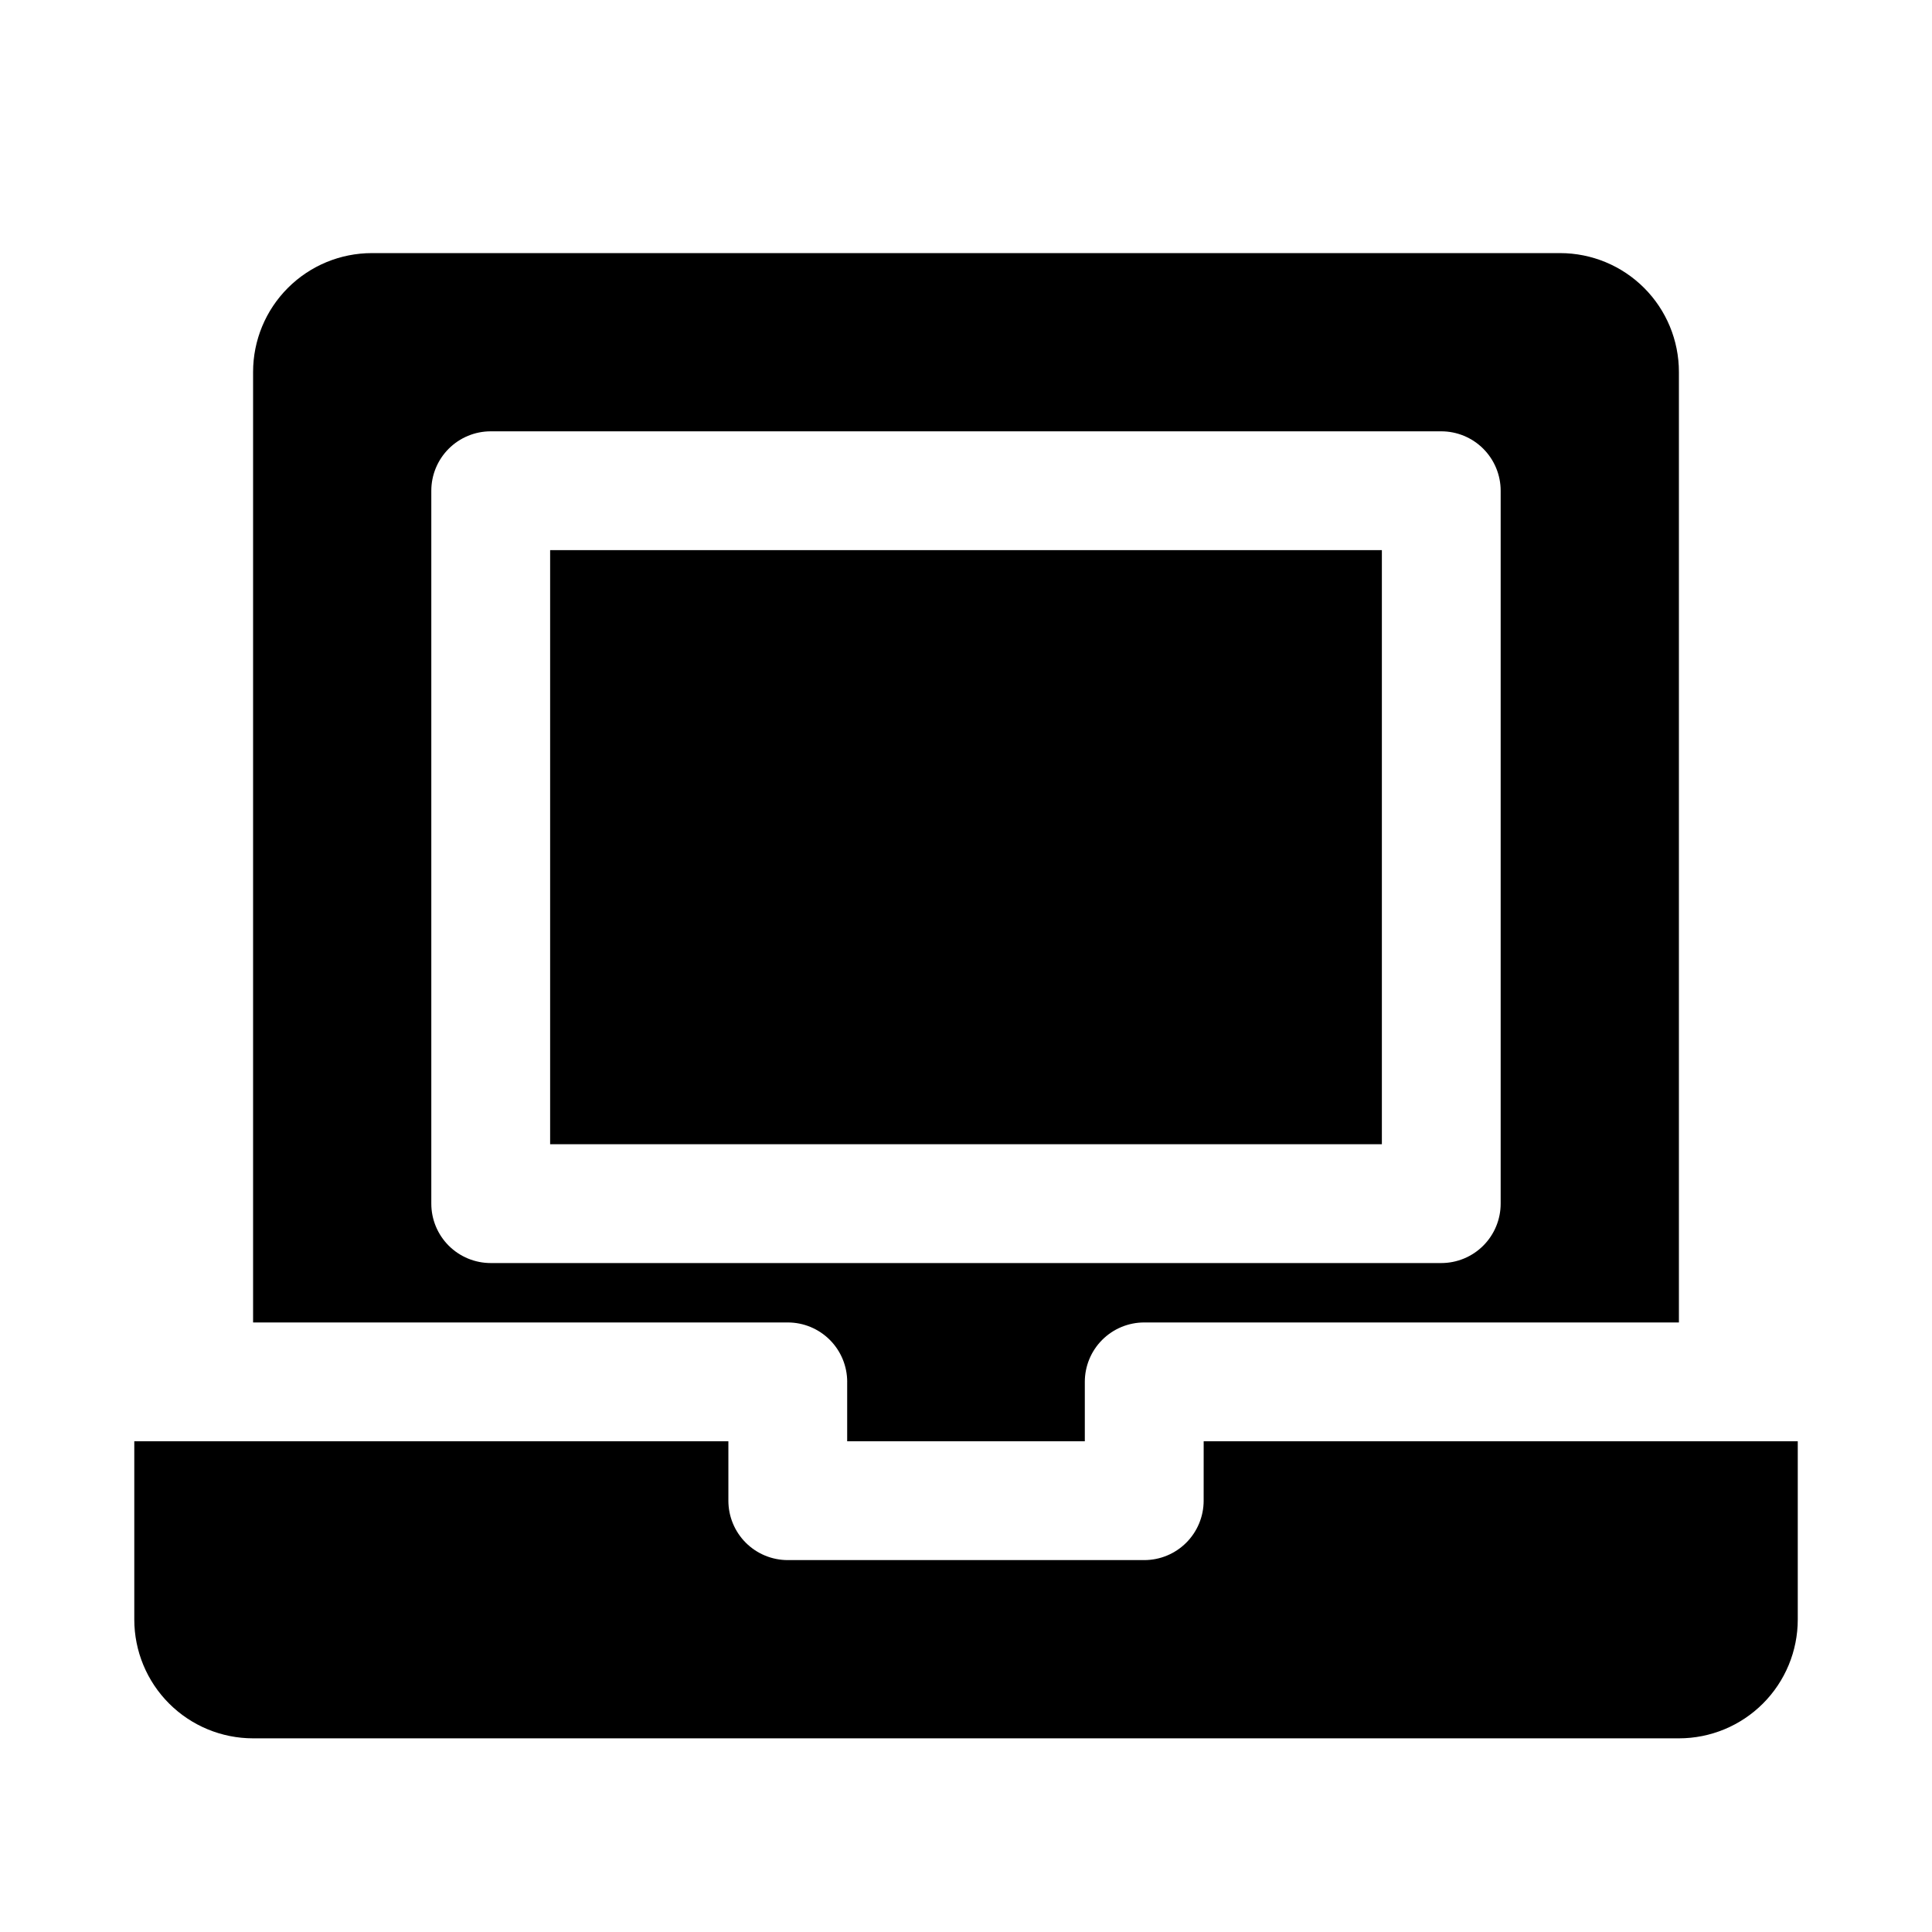
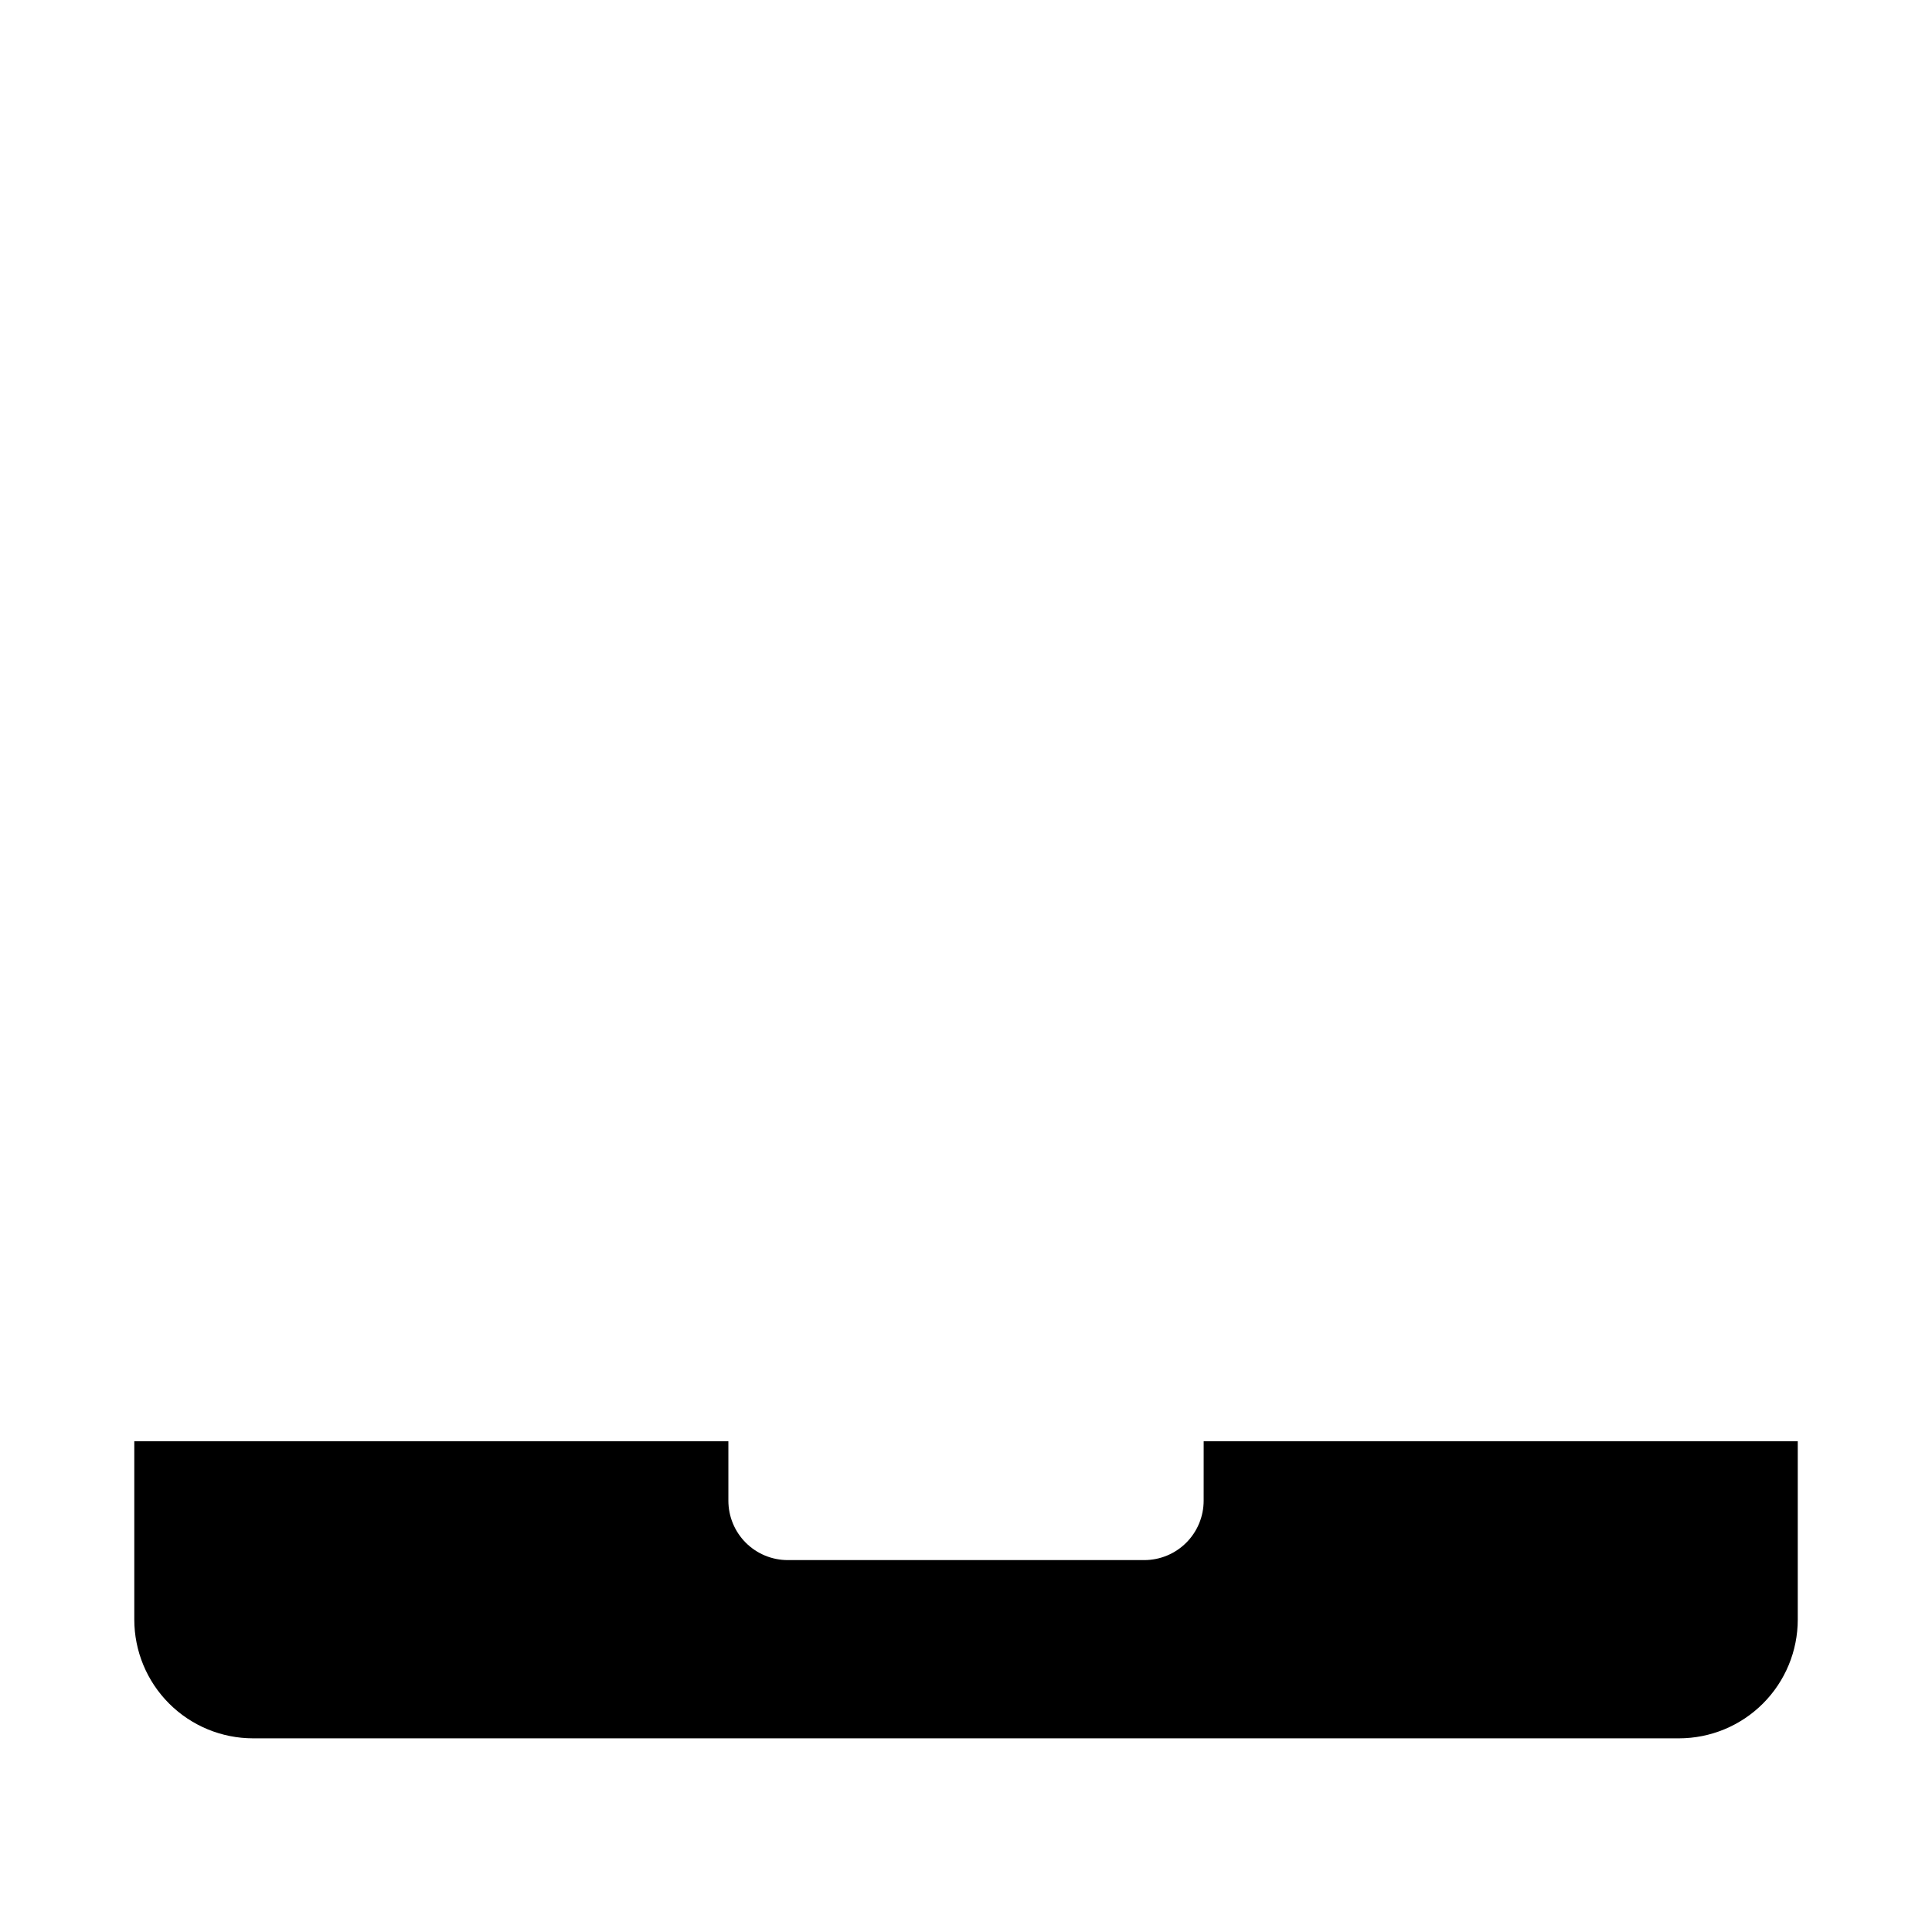
<svg xmlns="http://www.w3.org/2000/svg" fill="#000000" width="800px" height="800px" version="1.1" viewBox="144 144 512 512">
  <g>
-     <path d="m368.51 510.21v15.742h62.977v-15.742c0-4.176 1.656-8.18 4.609-11.133s6.957-4.613 11.133-4.613h141.7v-251.9c0-8.352-3.316-16.359-9.223-22.266-5.902-5.906-13.914-9.223-22.266-9.223h-314.88c-8.352 0-16.359 3.316-22.266 9.223s-9.223 13.914-9.223 22.266v251.9h141.7c4.176 0 8.18 1.66 11.133 4.613 2.953 2.953 4.613 6.957 4.613 11.133zm-110.21-47.23v-188.93c0-4.176 1.66-8.18 4.613-11.133 2.953-2.953 6.957-4.613 11.133-4.613h251.9c4.176 0 8.184 1.66 11.133 4.613 2.953 2.953 4.613 6.957 4.613 11.133v188.93c0 4.172-1.66 8.18-4.613 11.133-2.949 2.949-6.957 4.609-11.133 4.609h-251.9c-4.176 0-8.18-1.66-11.133-4.609-2.953-2.953-4.613-6.961-4.613-11.133z" />
-     <path d="m289.79 289.79h220.42v157.44h-220.42z" />
    <path d="m462.98 541.7c0 4.176-1.66 8.18-4.613 11.133s-6.957 4.609-11.133 4.609h-94.465c-4.176 0-8.18-1.656-11.133-4.609-2.953-2.953-4.609-6.957-4.609-11.133v-15.746h-157.44v47.234c0 8.352 3.316 16.359 9.223 22.266s13.914 9.223 22.266 9.223h377.86c8.352 0 16.363-3.316 22.266-9.223 5.906-5.906 9.223-13.914 9.223-22.266v-47.234h-157.44z" />
  </g>
</svg>